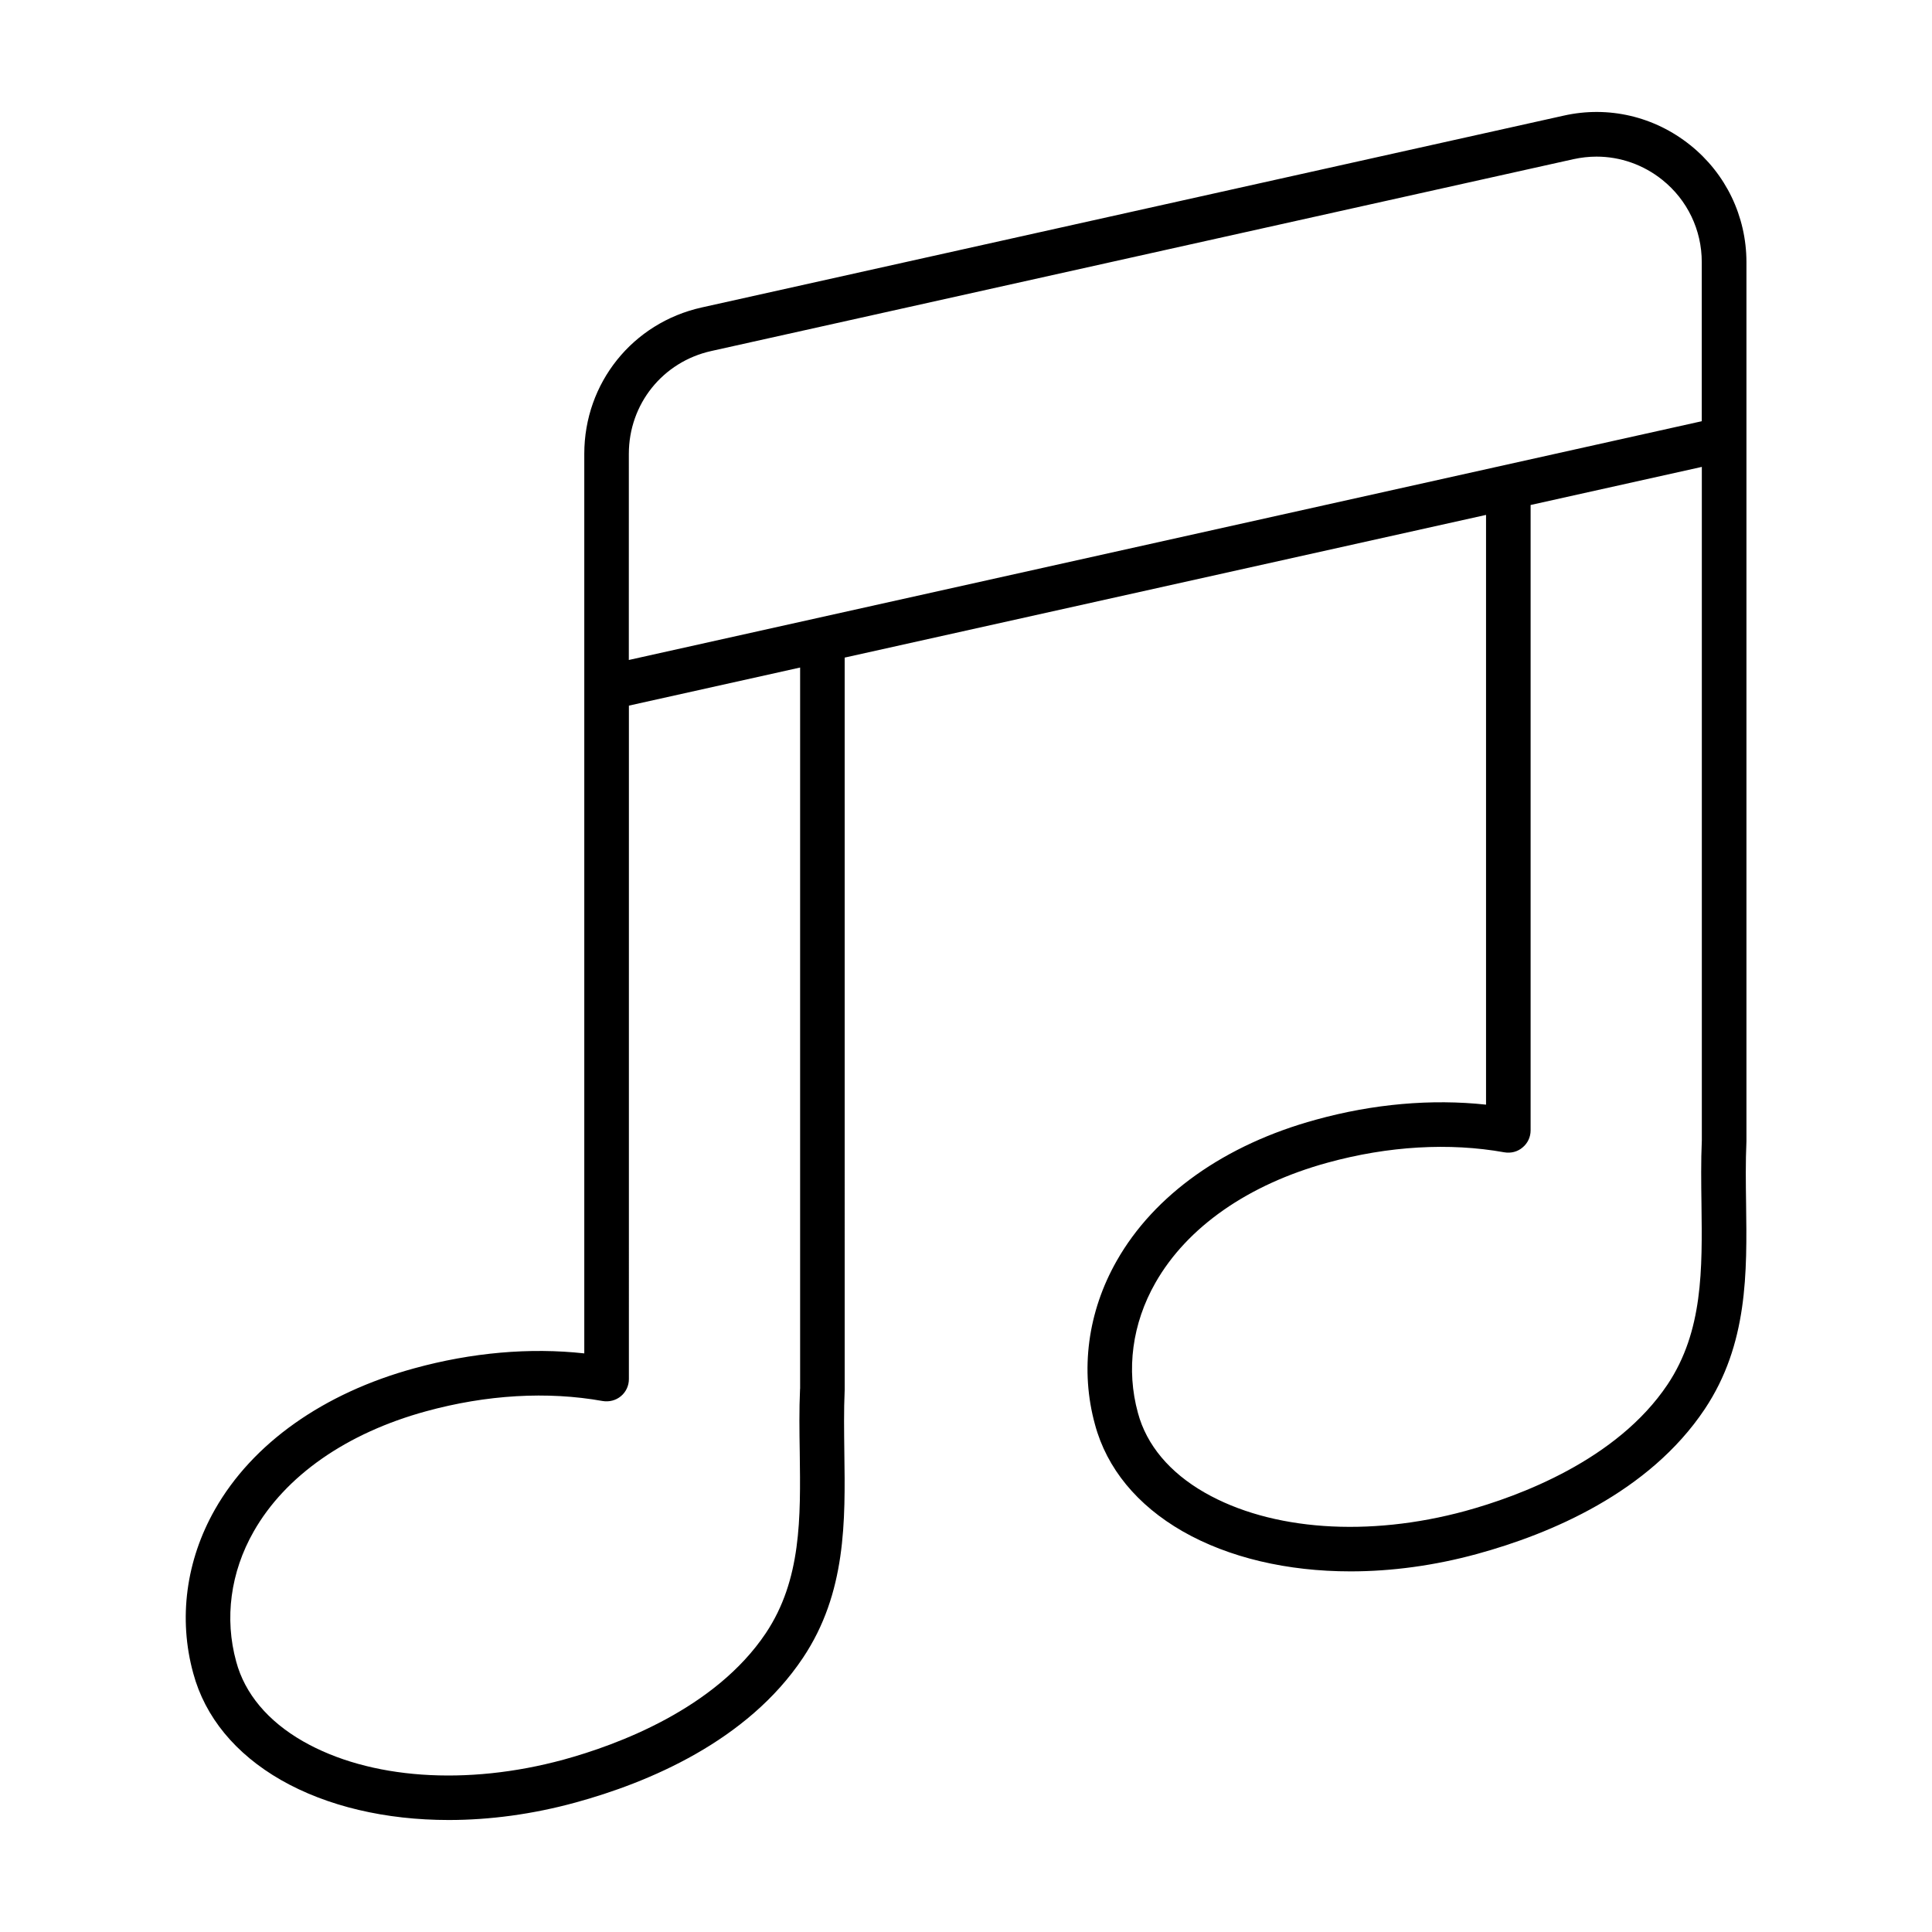
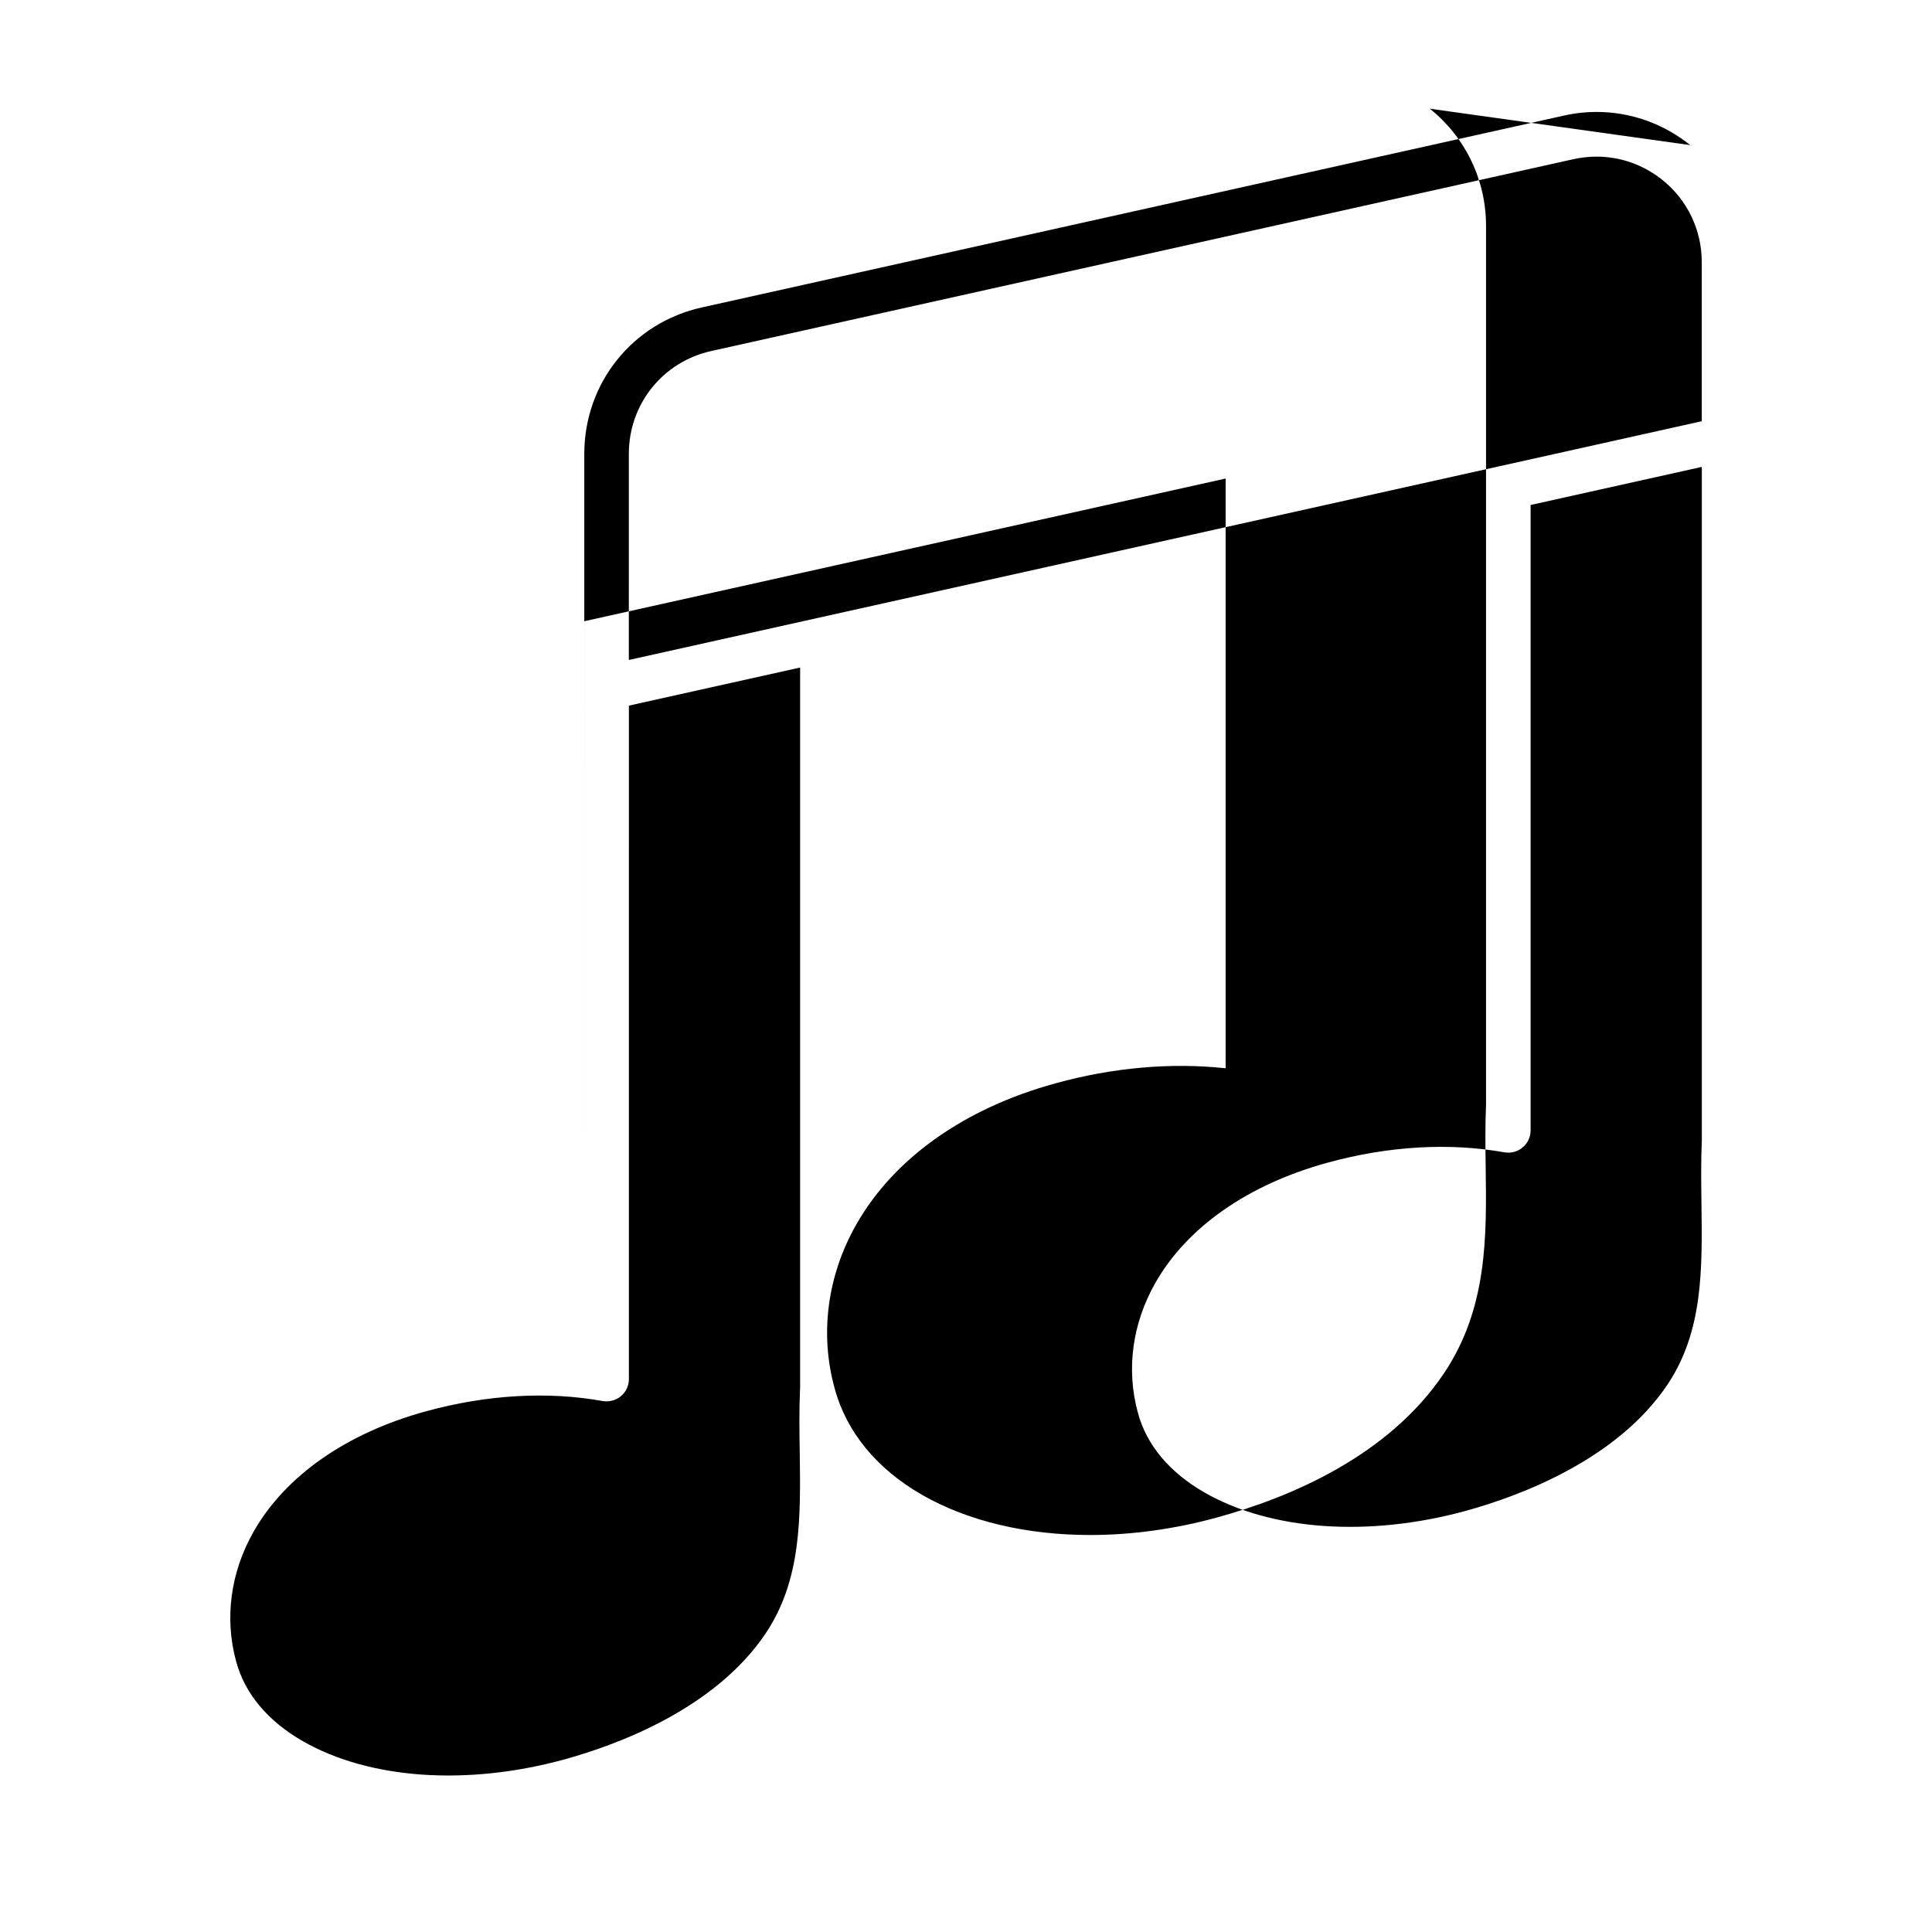
<svg xmlns="http://www.w3.org/2000/svg" fill="#000000" width="800px" height="800px" version="1.1" viewBox="144 144 512 512">
-   <path d="m591.92 182.45c-9.461-7.59-21.664-10.469-33.504-7.809l-228.45 50.84c-18.324 4.078-31.125 20.027-31.125 38.793v238.39c-14.406-1.59-29.836-0.234-45.059 3.953-24.09 6.582-42.855 19.883-52.82 37.406-7.699 13.555-9.73 28.984-5.746 43.422 3.117 11.555 11.148 21.332 23.223 28.262 12.25 7.008 27.789 10.613 44.477 10.613 10.879 0 22.277-1.527 33.582-4.629 19.348-5.289 45.531-16.246 60.285-38.336 11.508-17.207 11.242-36.211 10.973-54.602-0.062-5.398-0.156-10.832 0.094-16.453l-0.004-194.03 169.97-37.816v156.29c-14.422-1.559-29.867-0.219-45.074 3.984-24.09 6.582-42.855 19.867-52.805 37.406-7.699 13.539-9.73 28.984-5.746 43.406 3.117 11.57 11.148 21.348 23.223 28.277 12.25 7.008 27.789 10.613 44.477 10.613 10.879 0 22.277-1.527 33.582-4.629 19.348-5.289 45.516-16.246 60.285-38.352 11.477-17.191 11.227-36.18 10.973-54.539-0.078-5.414-0.156-10.832 0.094-16.5v-233c-0.031-12.105-5.449-23.395-14.91-30.969zm-281.27 81.824c0-13.195 8.988-24.402 21.867-27.254l228.46-50.836c2.031-0.441 4.078-0.676 6.125-0.676 6.281 0 12.422 2.141 17.445 6.172 6.629 5.32 10.438 13.258 10.438 21.773v42.176l-284.34 63.273zm45.371 247.78c-0.25 5.606-0.172 11.258-0.078 16.879 0.234 17.336 0.457 33.707-8.988 47.863-13.43 20.059-39.328 29.613-53.578 33.52-25.711 7.008-51.5 5.195-69.086-4.863-9.289-5.32-15.414-12.609-17.695-21.113-3.148-11.43-1.527-23.664 4.629-34.465 8.406-14.785 24.625-26.105 45.672-31.867 16.012-4.394 32.164-5.352 46.809-2.723 1.715 0.285 3.496-0.156 4.832-1.273 1.355-1.117 2.125-2.785 2.125-4.535l0.004-178.48 45.375-10.094v191.15zm229.9-1.152c-13.43 20.059-39.344 29.613-53.578 33.52-25.711 7.008-51.5 5.195-69.086-4.863-9.289-5.32-15.414-12.609-17.695-21.129-3.148-11.43-1.527-23.664 4.629-34.465 8.391-14.77 24.609-26.086 45.656-31.852 16.043-4.41 32.258-5.352 46.824-2.738 1.762 0.301 3.512-0.156 4.832-1.289 1.355-1.117 2.125-2.769 2.125-4.519v-165.74l45.375-10.094v178.43c-0.25 5.606-0.172 11.289-0.094 16.926 0.219 17.305 0.441 33.68-8.988 47.816z" />
+   <path d="m591.92 182.45c-9.461-7.59-21.664-10.469-33.504-7.809l-228.45 50.84c-18.324 4.078-31.125 20.027-31.125 38.793v238.39l-0.004-194.03 169.97-37.816v156.29c-14.422-1.559-29.867-0.219-45.074 3.984-24.09 6.582-42.855 19.867-52.805 37.406-7.699 13.539-9.73 28.984-5.746 43.406 3.117 11.57 11.148 21.348 23.223 28.277 12.25 7.008 27.789 10.613 44.477 10.613 10.879 0 22.277-1.527 33.582-4.629 19.348-5.289 45.516-16.246 60.285-38.352 11.477-17.191 11.227-36.18 10.973-54.539-0.078-5.414-0.156-10.832 0.094-16.5v-233c-0.031-12.105-5.449-23.395-14.91-30.969zm-281.27 81.824c0-13.195 8.988-24.402 21.867-27.254l228.46-50.836c2.031-0.441 4.078-0.676 6.125-0.676 6.281 0 12.422 2.141 17.445 6.172 6.629 5.32 10.438 13.258 10.438 21.773v42.176l-284.34 63.273zm45.371 247.78c-0.25 5.606-0.172 11.258-0.078 16.879 0.234 17.336 0.457 33.707-8.988 47.863-13.43 20.059-39.328 29.613-53.578 33.52-25.711 7.008-51.5 5.195-69.086-4.863-9.289-5.32-15.414-12.609-17.695-21.113-3.148-11.43-1.527-23.664 4.629-34.465 8.406-14.785 24.625-26.105 45.672-31.867 16.012-4.394 32.164-5.352 46.809-2.723 1.715 0.285 3.496-0.156 4.832-1.273 1.355-1.117 2.125-2.785 2.125-4.535l0.004-178.48 45.375-10.094v191.15zm229.9-1.152c-13.43 20.059-39.344 29.613-53.578 33.52-25.711 7.008-51.5 5.195-69.086-4.863-9.289-5.32-15.414-12.609-17.695-21.129-3.148-11.43-1.527-23.664 4.629-34.465 8.391-14.77 24.609-26.086 45.656-31.852 16.043-4.41 32.258-5.352 46.824-2.738 1.762 0.301 3.512-0.156 4.832-1.289 1.355-1.117 2.125-2.769 2.125-4.519v-165.74l45.375-10.094v178.43c-0.25 5.606-0.172 11.289-0.094 16.926 0.219 17.305 0.441 33.68-8.988 47.816z" />
</svg>